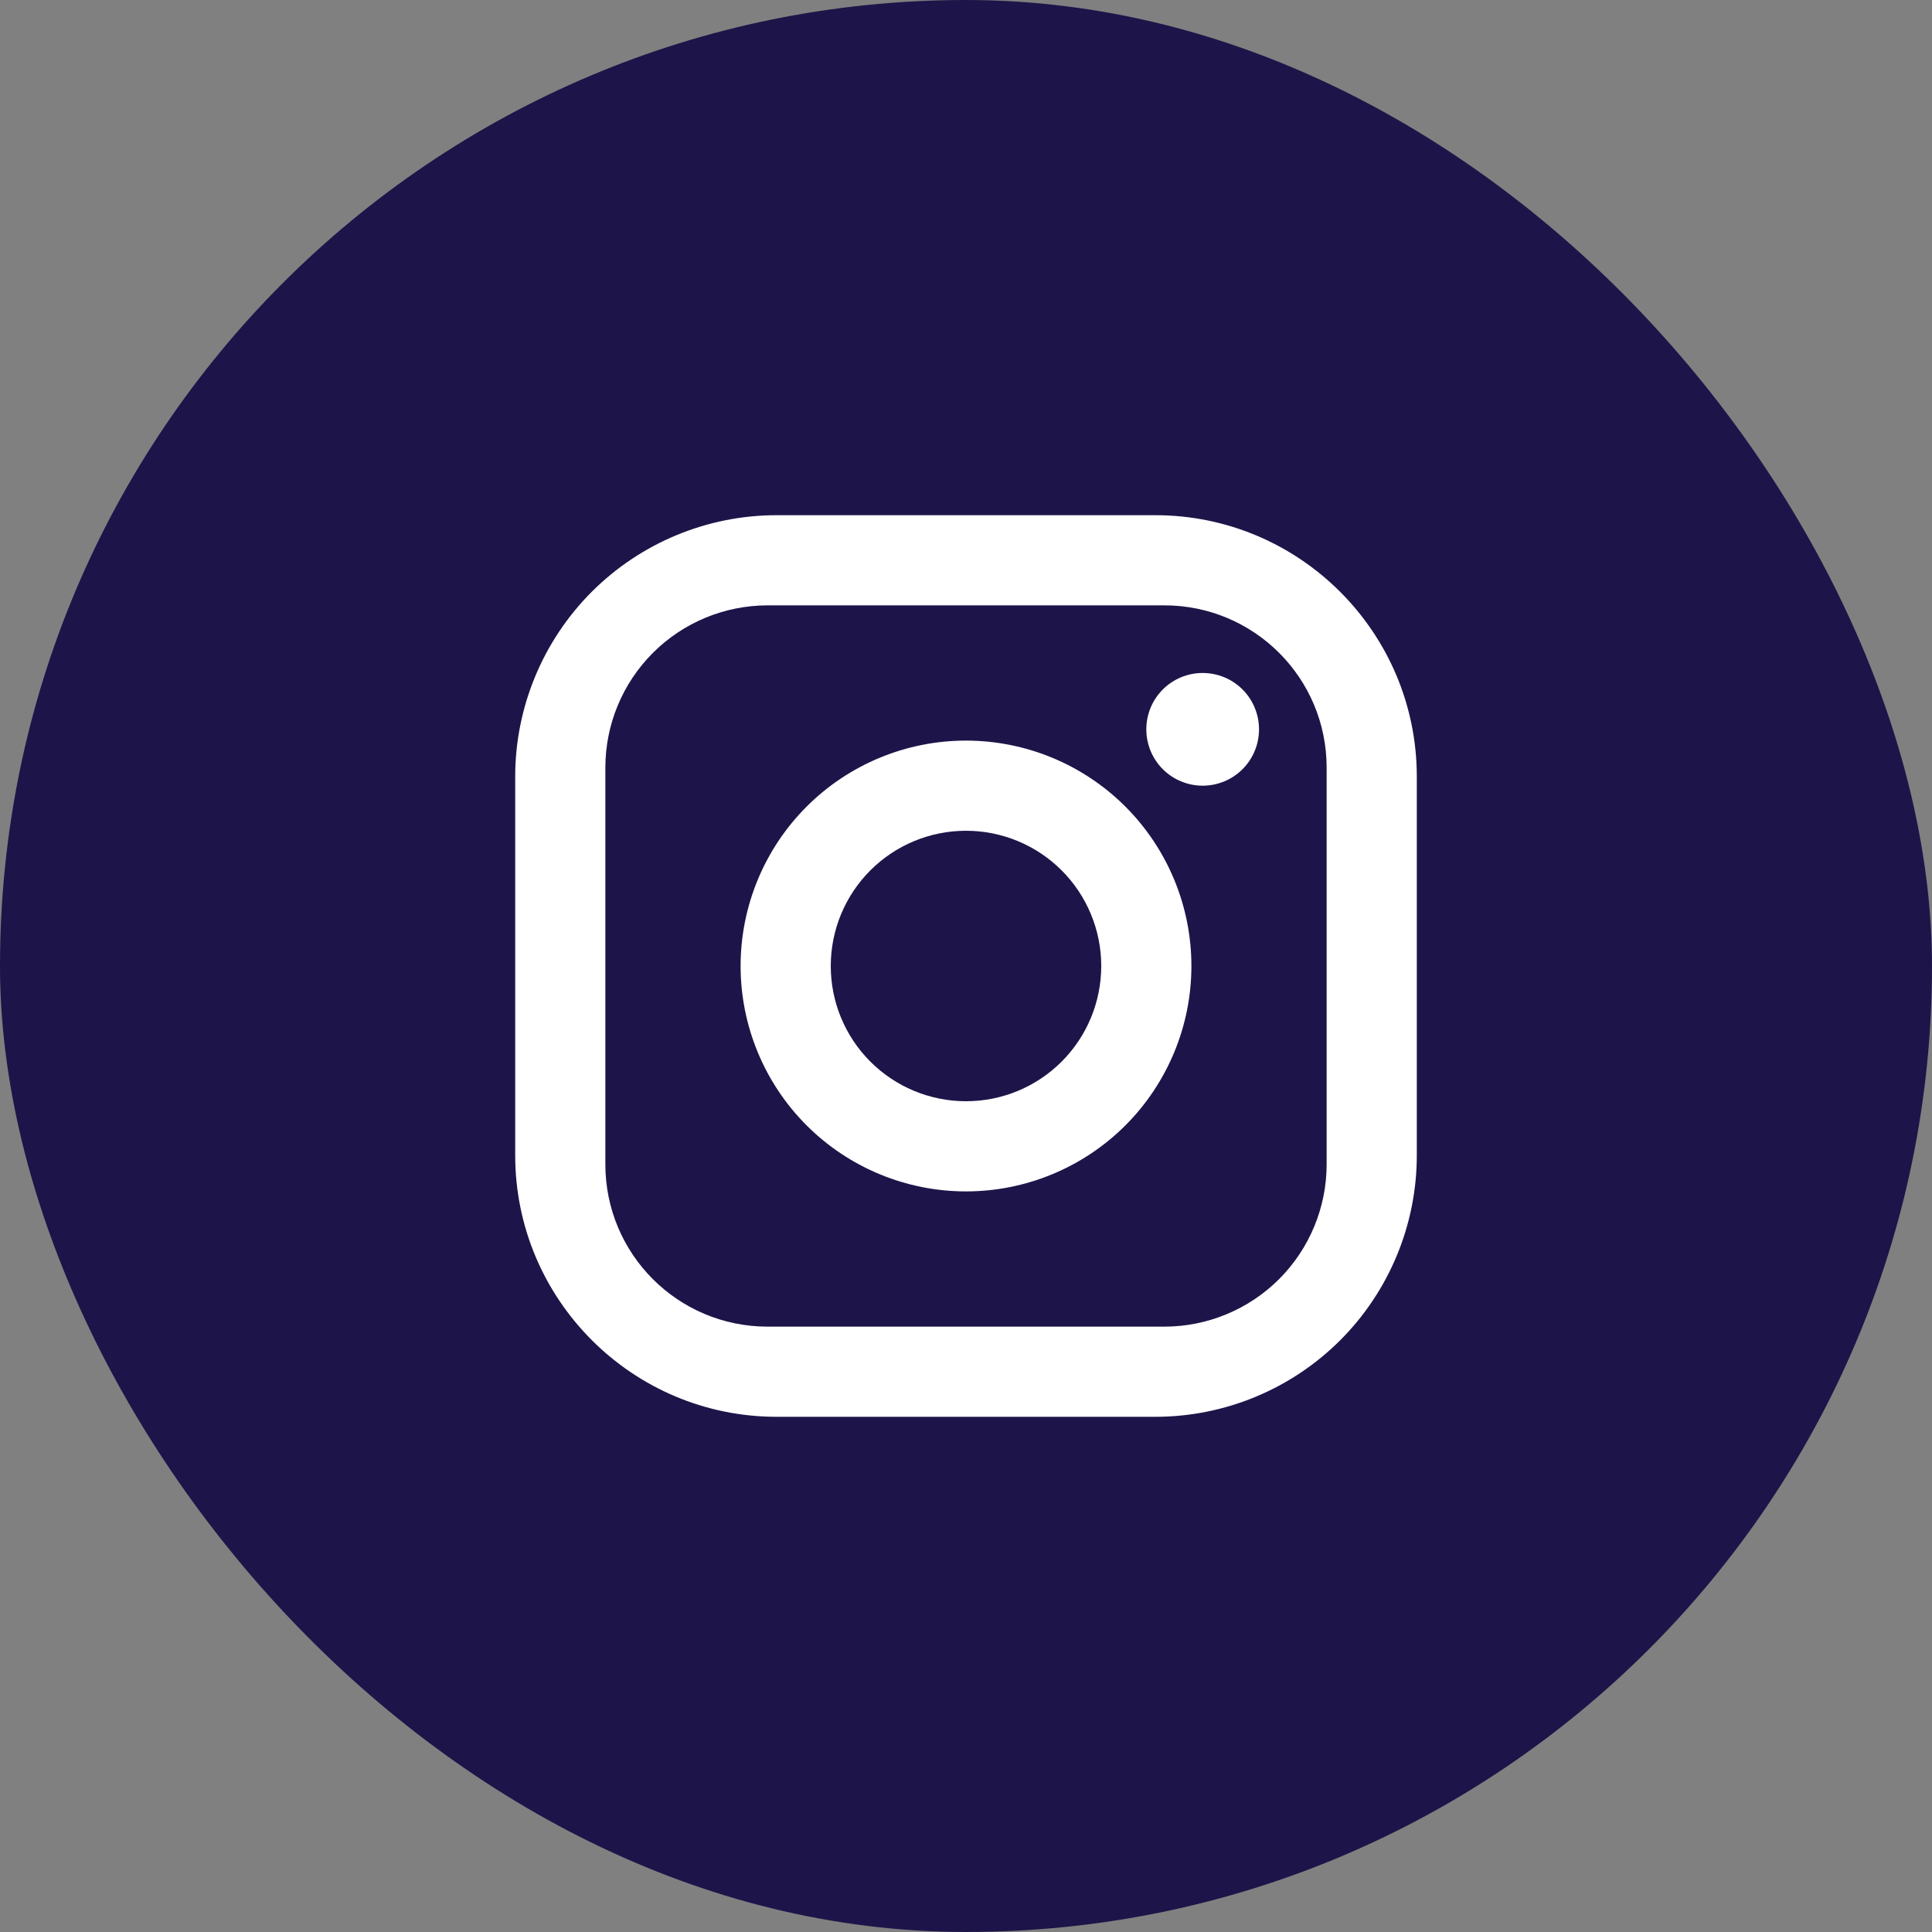
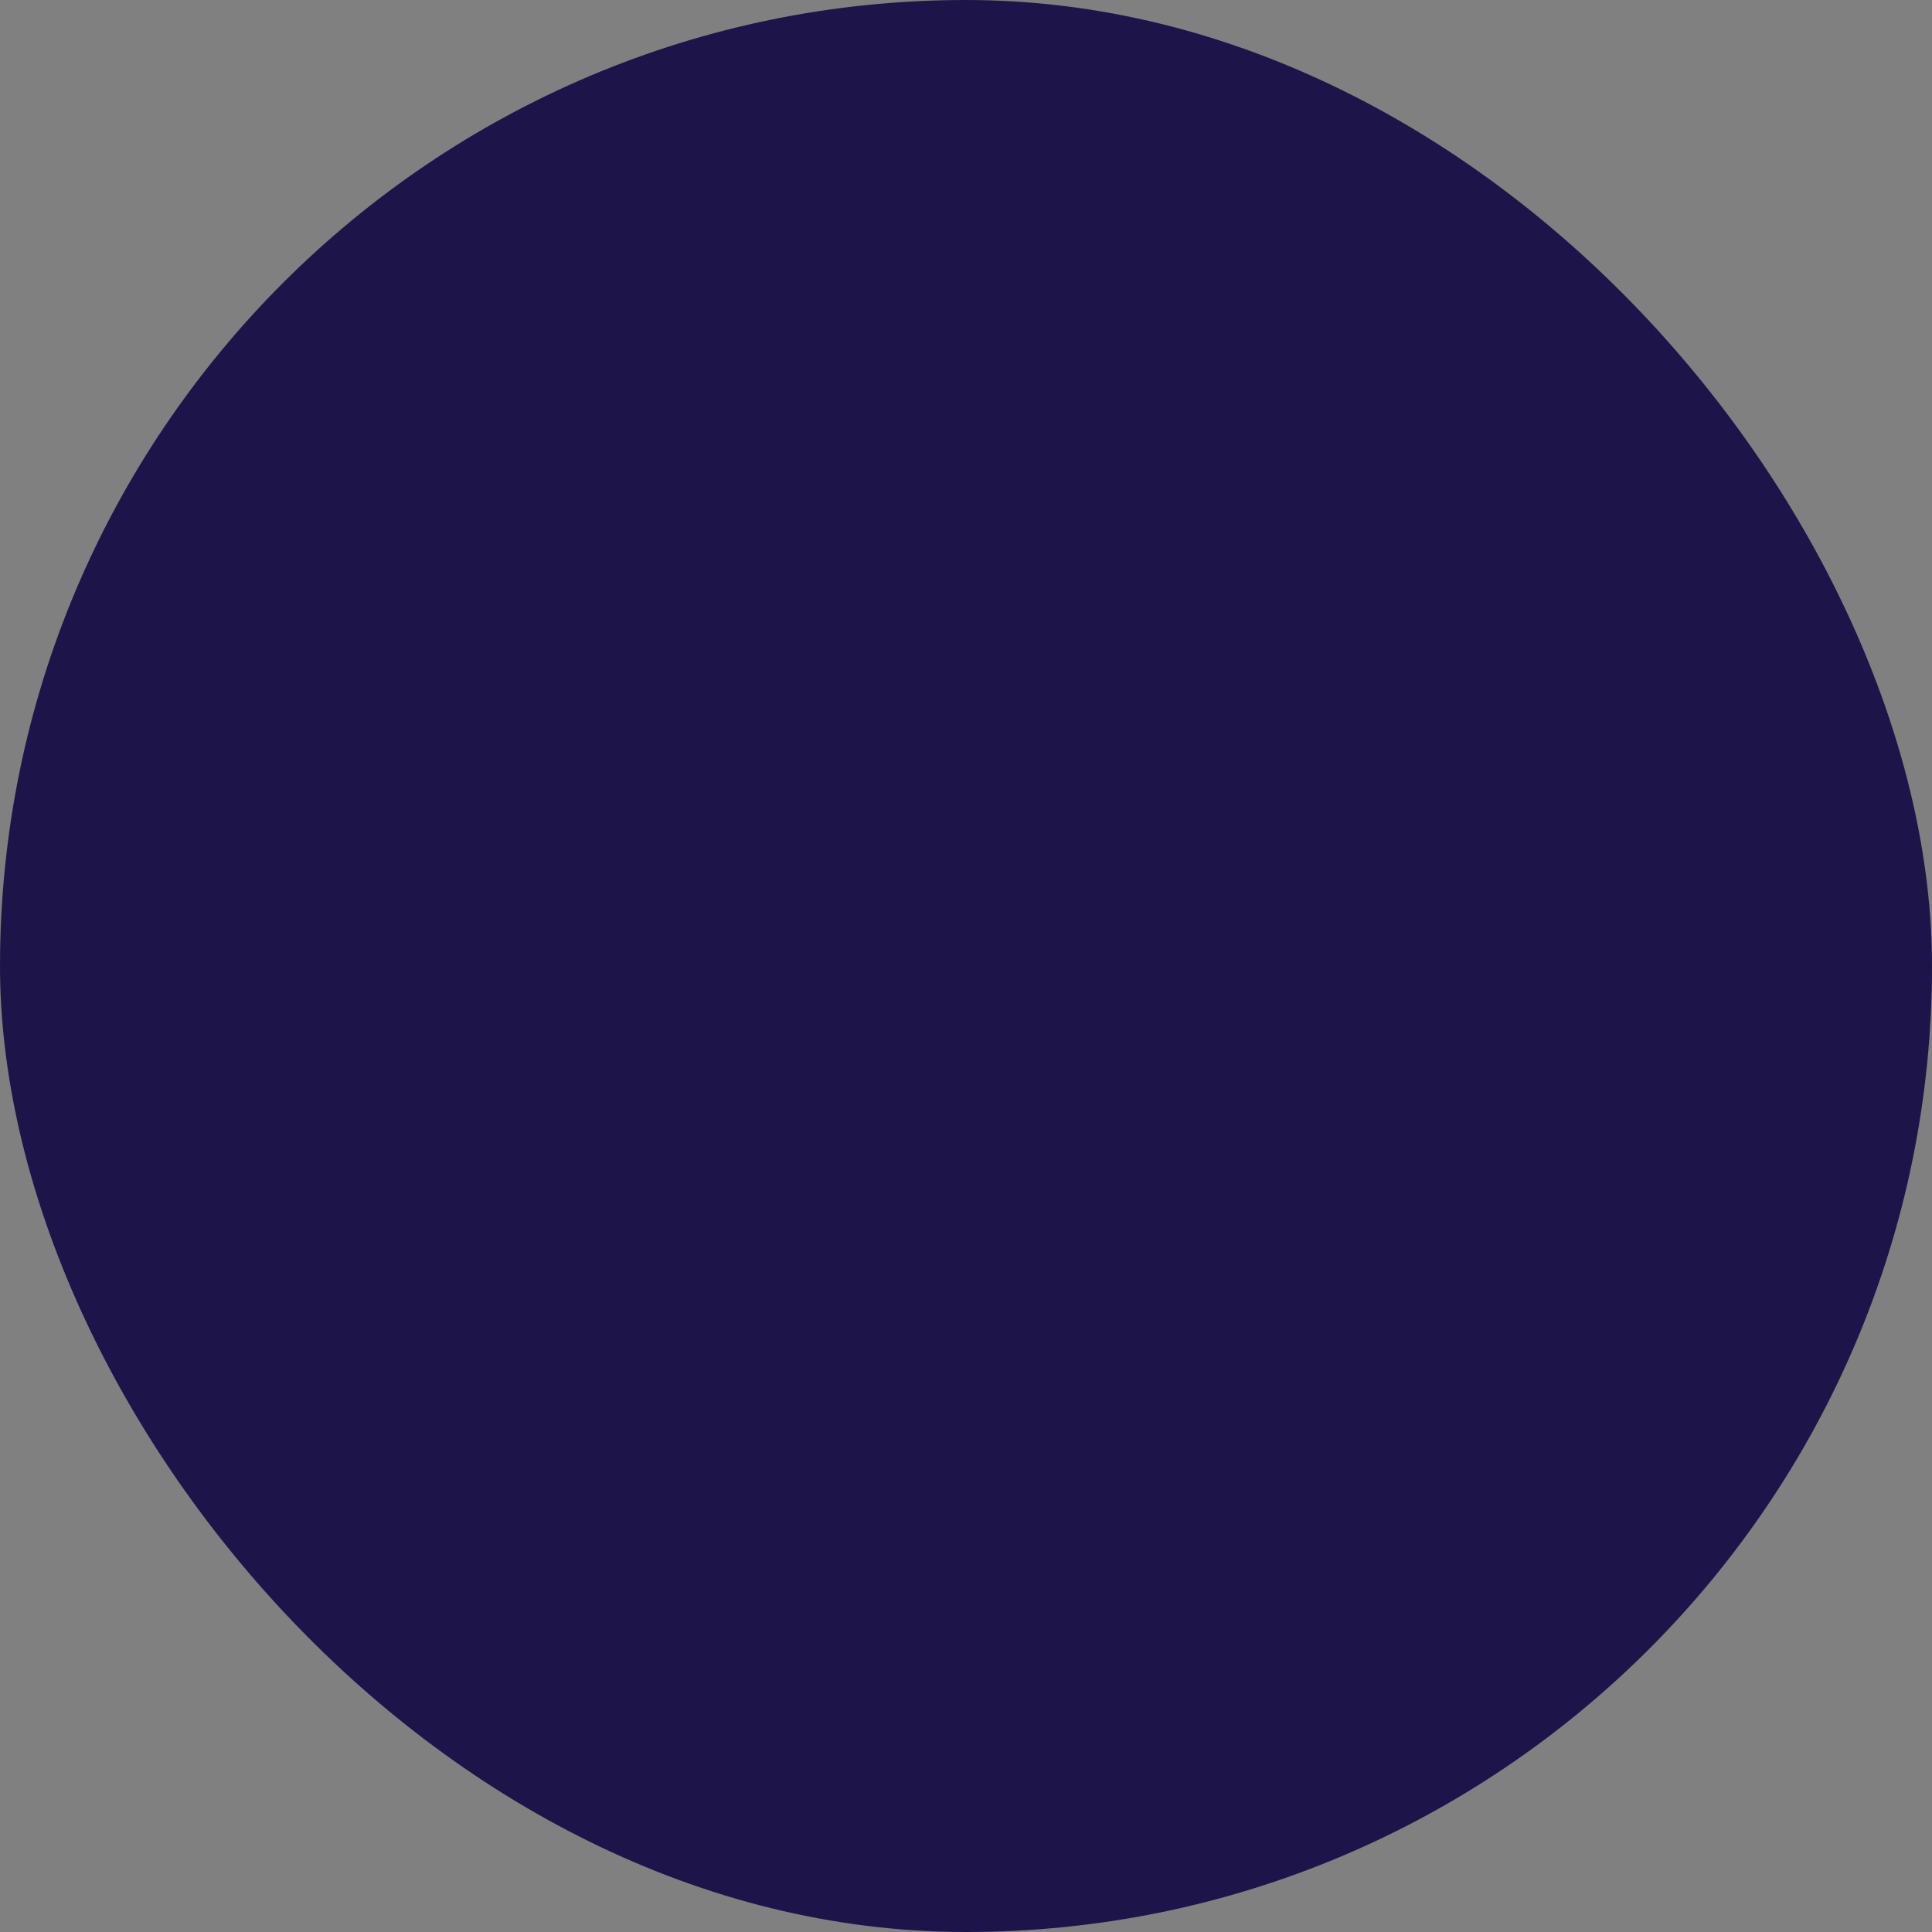
<svg xmlns="http://www.w3.org/2000/svg" width="30" height="30" viewBox="0 0 30 30" fill="none">
  <rect x="0" y="0" width="30" height="30" fill="#808080" stroke="none" />
  <rect width="30" height="30" rx="15" fill="#1D1549" />
-   <path d="M12.06 8H17.94C20.18 8 22 9.82 22 12.06V17.94C22 19.017 21.572 20.049 20.811 20.811C20.049 21.572 19.017 22 17.94 22H12.06C9.82 22 8 20.18 8 17.94V12.06C8 10.983 8.428 9.951 9.189 9.189C9.951 8.428 10.983 8 12.06 8ZM11.92 9.4C11.252 9.4 10.611 9.665 10.138 10.138C9.665 10.611 9.4 11.252 9.4 11.92V18.08C9.4 19.473 10.527 20.6 11.92 20.6H18.08C18.748 20.6 19.389 20.334 19.862 19.862C20.334 19.389 20.6 18.748 20.6 18.08V11.92C20.6 10.527 19.473 9.4 18.08 9.4H11.92ZM18.675 10.45C18.907 10.45 19.13 10.542 19.294 10.706C19.458 10.87 19.55 11.093 19.55 11.325C19.55 11.557 19.458 11.78 19.294 11.944C19.13 12.108 18.907 12.2 18.675 12.2C18.443 12.2 18.22 12.108 18.056 11.944C17.892 11.78 17.8 11.557 17.8 11.325C17.8 11.093 17.892 10.87 18.056 10.706C18.22 10.542 18.443 10.45 18.675 10.45ZM15 11.5C15.928 11.5 16.819 11.869 17.475 12.525C18.131 13.181 18.5 14.072 18.5 15C18.5 15.928 18.131 16.819 17.475 17.475C16.819 18.131 15.928 18.5 15 18.5C14.072 18.5 13.181 18.131 12.525 17.475C11.869 16.819 11.5 15.928 11.5 15C11.5 14.072 11.869 13.181 12.525 12.525C13.181 11.869 14.072 11.5 15 11.5ZM15 12.9C14.443 12.9 13.909 13.121 13.515 13.515C13.121 13.909 12.9 14.443 12.9 15C12.9 15.557 13.121 16.091 13.515 16.485C13.909 16.879 14.443 17.1 15 17.1C15.557 17.1 16.091 16.879 16.485 16.485C16.879 16.091 17.1 15.557 17.1 15C17.1 14.443 16.879 13.909 16.485 13.515C16.091 13.121 15.557 12.9 15 12.9Z" fill="white" />
</svg>